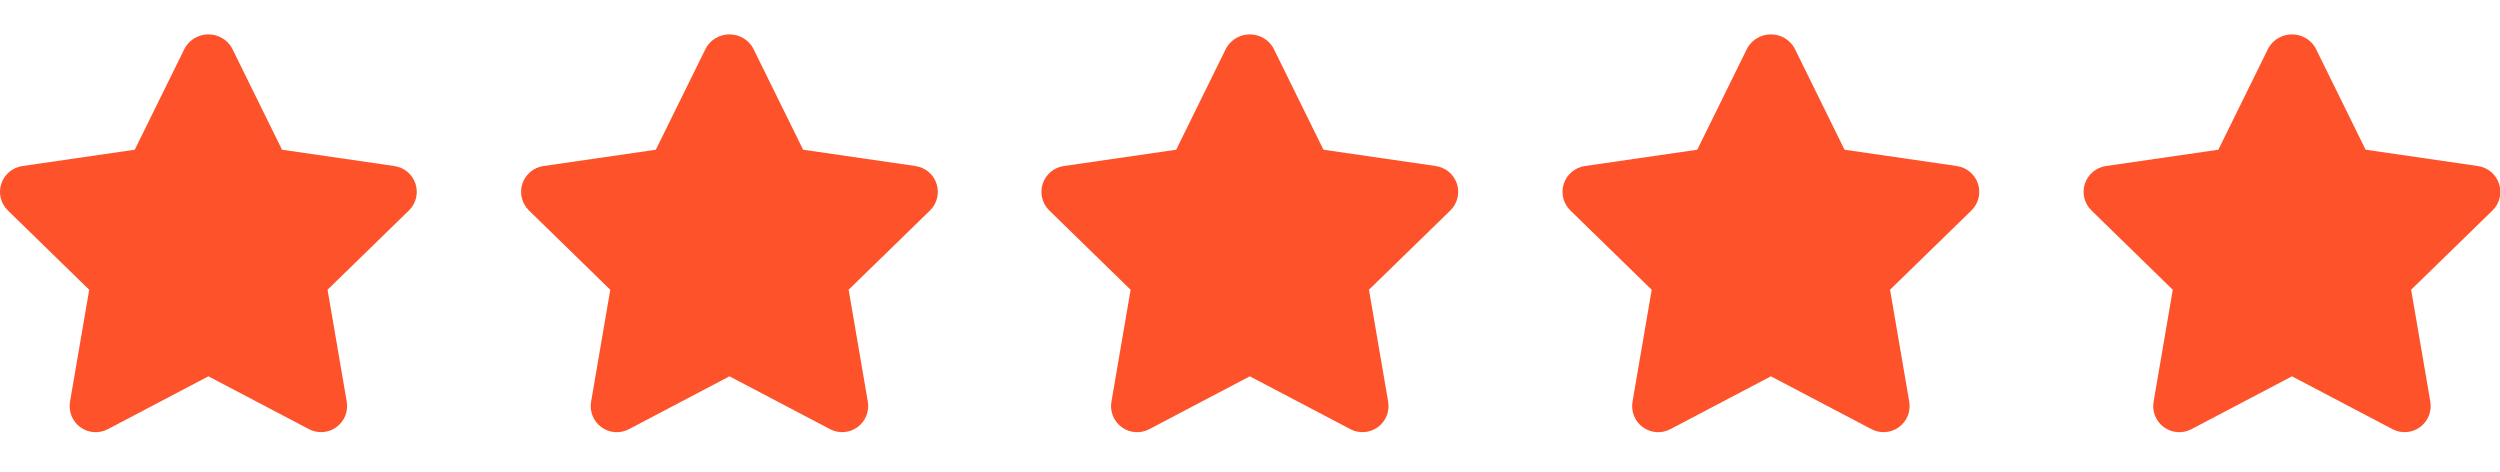
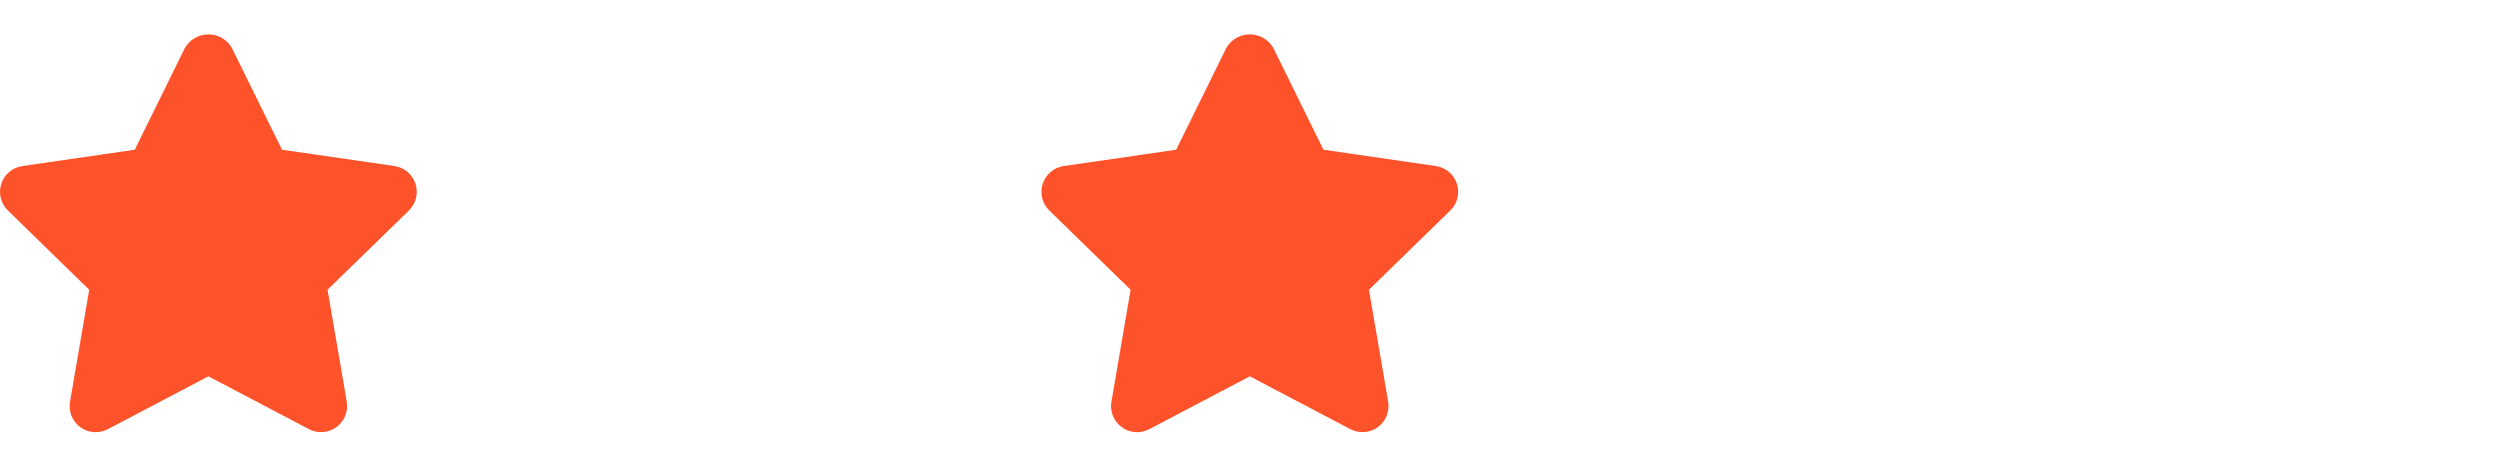
<svg xmlns="http://www.w3.org/2000/svg" width="53" height="10" viewBox="0 0 53 10" fill="none">
  <g clip-path="url(#clip0_6304_17356)">
    <path d="M8.362 3.52L5.979 3.174L4.915 1.014C4.864 0.927 4.792 0.855 4.705 0.805C4.617 0.755 4.519 0.729 4.418 0.729C4.317 0.729 4.219 0.755 4.131 0.805C4.044 0.855 3.972 0.927 3.921 1.014L2.857 3.174L0.474 3.52C0.372 3.535 0.276 3.578 0.197 3.644C0.118 3.711 0.059 3.798 0.027 3.896C-0.005 3.994 -0.009 4.099 0.016 4.199C0.041 4.299 0.093 4.39 0.167 4.462L1.891 6.143L1.484 8.518C1.467 8.619 1.478 8.723 1.517 8.819C1.556 8.914 1.62 8.997 1.704 9.057C1.787 9.118 1.886 9.154 1.988 9.161C2.091 9.169 2.194 9.147 2.285 9.099L4.418 7.978L6.55 9.098C6.641 9.146 6.744 9.168 6.846 9.16C6.949 9.153 7.048 9.117 7.131 9.056C7.214 8.996 7.279 8.913 7.318 8.818C7.357 8.722 7.368 8.618 7.351 8.516L6.944 6.142L8.669 4.462C8.743 4.39 8.795 4.299 8.82 4.199C8.844 4.099 8.84 3.995 8.809 3.897C8.777 3.799 8.718 3.712 8.64 3.645C8.561 3.579 8.465 3.536 8.363 3.521L8.362 3.52Z" fill="#FE522A" />
  </g>
  <g clip-path="url(#clip1_6304_17356)">
-     <path d="M19.409 3.52L17.026 3.174L15.962 1.014C15.911 0.927 15.839 0.855 15.752 0.805C15.664 0.755 15.565 0.729 15.465 0.729C15.364 0.729 15.265 0.755 15.178 0.805C15.091 0.855 15.018 0.927 14.968 1.014L13.904 3.174L11.521 3.52C11.418 3.535 11.323 3.578 11.244 3.644C11.165 3.711 11.106 3.798 11.074 3.896C11.042 3.994 11.038 4.099 11.063 4.199C11.088 4.299 11.14 4.39 11.214 4.462L12.938 6.143L12.531 8.518C12.514 8.619 12.525 8.723 12.564 8.819C12.603 8.914 12.667 8.997 12.751 9.057C12.834 9.118 12.933 9.154 13.035 9.161C13.138 9.169 13.241 9.147 13.332 9.099L15.465 7.978L17.596 9.098C17.688 9.146 17.791 9.168 17.893 9.16C17.996 9.153 18.095 9.117 18.178 9.056C18.261 8.996 18.326 8.913 18.365 8.818C18.404 8.722 18.415 8.618 18.398 8.516L17.991 6.142L19.716 4.462C19.79 4.39 19.842 4.299 19.866 4.199C19.891 4.099 19.887 3.995 19.855 3.897C19.824 3.799 19.765 3.712 19.686 3.645C19.608 3.579 19.512 3.536 19.41 3.521L19.409 3.52Z" fill="#FE522A" />
-   </g>
+     </g>
  <g clip-path="url(#clip2_6304_17356)">
    <path d="M30.44 3.52L28.057 3.174L26.993 1.014C26.942 0.927 26.87 0.855 26.783 0.805C26.695 0.755 26.597 0.729 26.496 0.729C26.395 0.729 26.297 0.755 26.209 0.805C26.122 0.855 26.05 0.927 25.999 1.014L24.935 3.174L22.552 3.52C22.45 3.535 22.354 3.578 22.275 3.644C22.196 3.711 22.137 3.798 22.105 3.896C22.073 3.994 22.07 4.099 22.094 4.199C22.119 4.299 22.171 4.39 22.245 4.462L23.969 6.143L23.562 8.518C23.545 8.619 23.556 8.723 23.595 8.819C23.634 8.914 23.699 8.997 23.782 9.057C23.865 9.118 23.964 9.154 24.067 9.161C24.169 9.169 24.272 9.147 24.363 9.099L26.496 7.978L28.628 9.098C28.719 9.146 28.822 9.168 28.924 9.16C29.027 9.153 29.126 9.117 29.209 9.056C29.293 8.996 29.357 8.913 29.396 8.818C29.435 8.722 29.446 8.618 29.429 8.516L29.022 6.142L30.747 4.462C30.821 4.39 30.873 4.299 30.898 4.199C30.922 4.099 30.919 3.995 30.887 3.897C30.855 3.799 30.796 3.712 30.718 3.645C30.639 3.579 30.543 3.536 30.441 3.521L30.44 3.52Z" fill="#FE522A" />
  </g>
  <g clip-path="url(#clip3_6304_17356)">
    <path d="M41.487 3.52L39.104 3.174L38.04 1.014C37.989 0.927 37.917 0.855 37.83 0.805C37.742 0.755 37.644 0.729 37.543 0.729C37.442 0.729 37.343 0.755 37.256 0.805C37.169 0.855 37.097 0.927 37.046 1.014L35.982 3.174L33.599 3.52C33.497 3.535 33.401 3.578 33.322 3.644C33.243 3.711 33.184 3.798 33.152 3.896C33.12 3.994 33.116 4.099 33.141 4.199C33.166 4.299 33.218 4.39 33.292 4.462L35.016 6.143L34.609 8.518C34.592 8.619 34.603 8.723 34.642 8.819C34.681 8.914 34.745 8.997 34.829 9.057C34.912 9.118 35.011 9.154 35.114 9.161C35.216 9.169 35.319 9.147 35.41 9.099L37.543 7.978L39.675 9.098C39.766 9.146 39.869 9.168 39.971 9.16C40.074 9.153 40.173 9.117 40.256 9.056C40.339 8.996 40.404 8.913 40.443 8.818C40.482 8.722 40.493 8.618 40.476 8.516L40.069 6.142L41.794 4.462C41.868 4.39 41.92 4.299 41.944 4.199C41.969 4.099 41.965 3.995 41.934 3.897C41.902 3.799 41.843 3.712 41.764 3.645C41.686 3.579 41.59 3.536 41.488 3.521L41.487 3.52Z" fill="#FE522A" />
  </g>
  <g clip-path="url(#clip4_6304_17356)">
-     <path d="M52.534 3.52L50.151 3.174L49.087 1.014C49.036 0.927 48.964 0.855 48.877 0.805C48.789 0.755 48.69 0.729 48.59 0.729C48.489 0.729 48.39 0.755 48.303 0.805C48.216 0.855 48.144 0.927 48.093 1.014L47.029 3.174L44.646 3.52C44.544 3.535 44.448 3.578 44.369 3.644C44.29 3.711 44.231 3.798 44.199 3.896C44.167 3.994 44.163 4.099 44.188 4.199C44.213 4.299 44.265 4.39 44.339 4.462L46.063 6.143L45.656 8.518C45.639 8.619 45.65 8.723 45.689 8.819C45.728 8.914 45.792 8.997 45.876 9.057C45.959 9.118 46.058 9.154 46.16 9.161C46.263 9.169 46.366 9.147 46.457 9.099L48.59 7.978L50.721 9.098C50.813 9.146 50.916 9.168 51.018 9.16C51.121 9.153 51.22 9.117 51.303 9.056C51.386 8.996 51.451 8.913 51.49 8.818C51.529 8.722 51.54 8.618 51.523 8.516L51.116 6.142L52.841 4.462C52.915 4.39 52.967 4.299 52.991 4.199C53.016 4.099 53.012 3.995 52.98 3.897C52.949 3.799 52.89 3.712 52.811 3.645C52.733 3.579 52.637 3.536 52.535 3.521L52.534 3.52Z" fill="#FE522A" />
-   </g>
+     </g>
  <defs>
    <clipPath id="clip0_6304_17356">
      <rect width="8.834" height="8.834" fill="white" transform="translate(0 0.518)" />
    </clipPath>
    <clipPath id="clip1_6304_17356">
      <rect width="8.834" height="8.834" fill="white" transform="translate(11.047 0.518)" />
    </clipPath>
    <clipPath id="clip2_6304_17356">
      <rect width="8.834" height="8.834" fill="white" transform="translate(22.078 0.518)" />
    </clipPath>
    <clipPath id="clip3_6304_17356">
-       <rect width="8.834" height="8.834" fill="white" transform="translate(33.125 0.518)" />
-     </clipPath>
+       </clipPath>
    <clipPath id="clip4_6304_17356">
      <rect width="8.834" height="8.834" fill="white" transform="translate(44.172 0.518)" />
    </clipPath>
  </defs>
</svg>